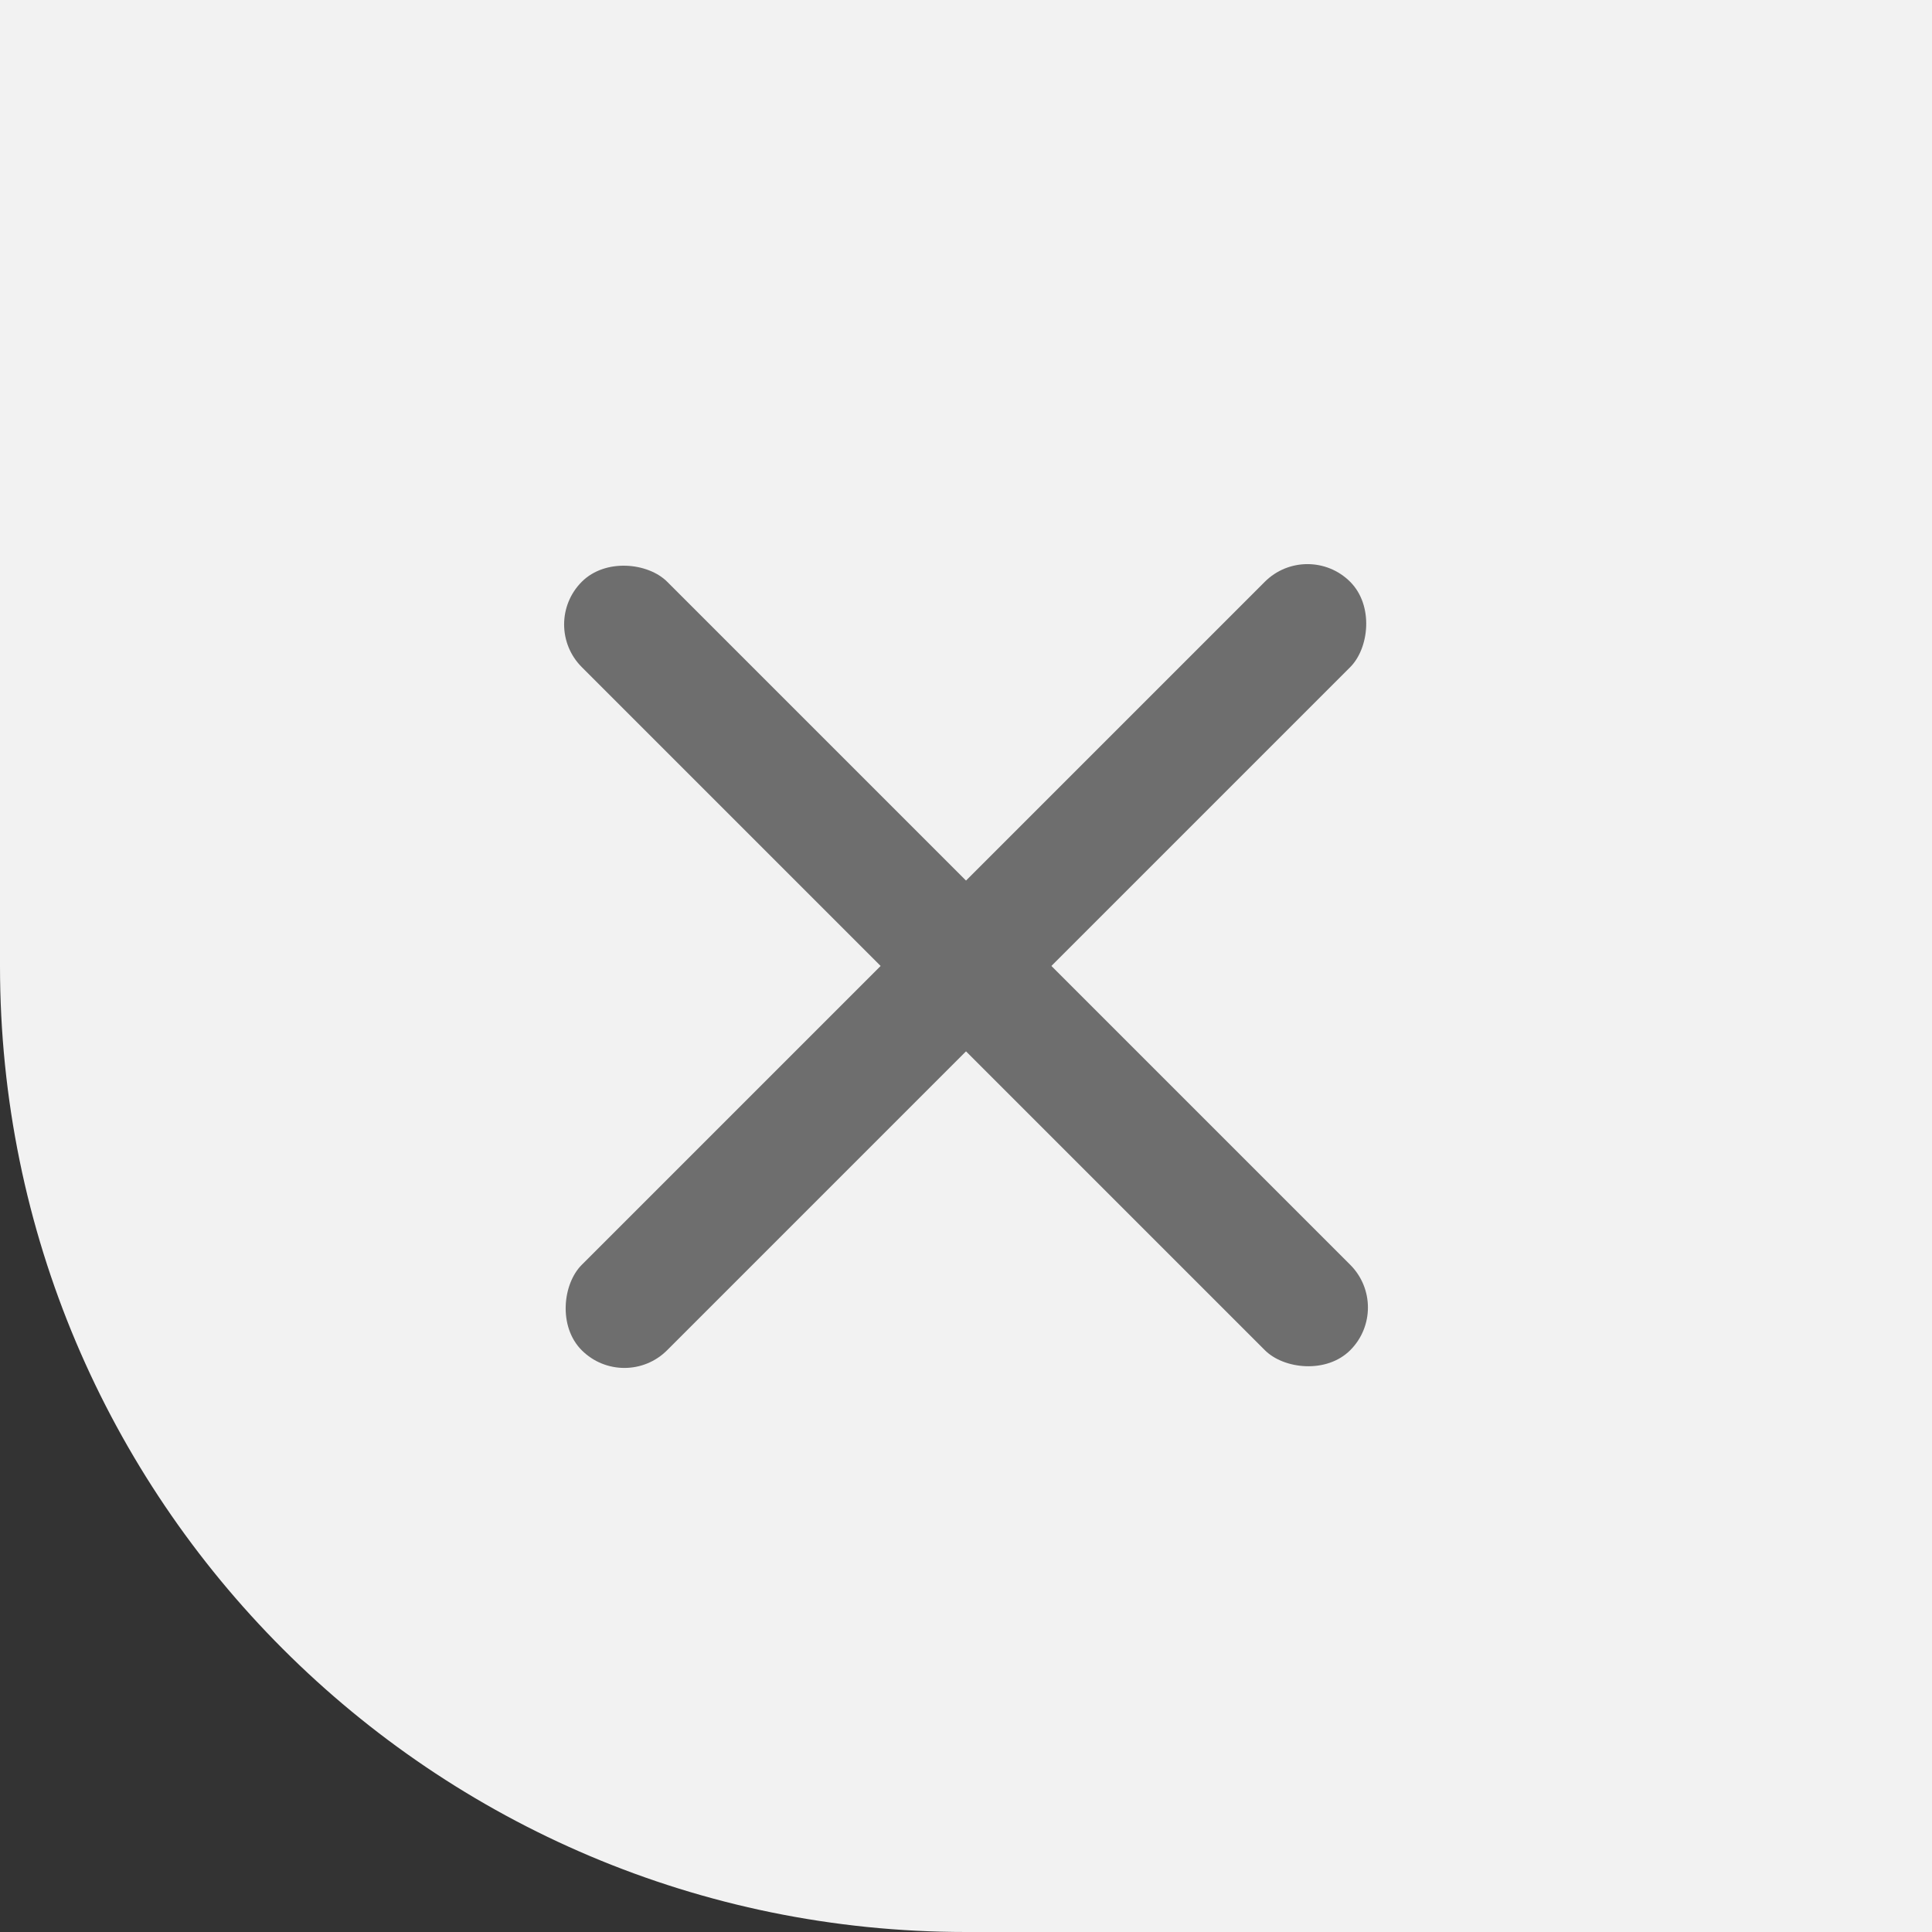
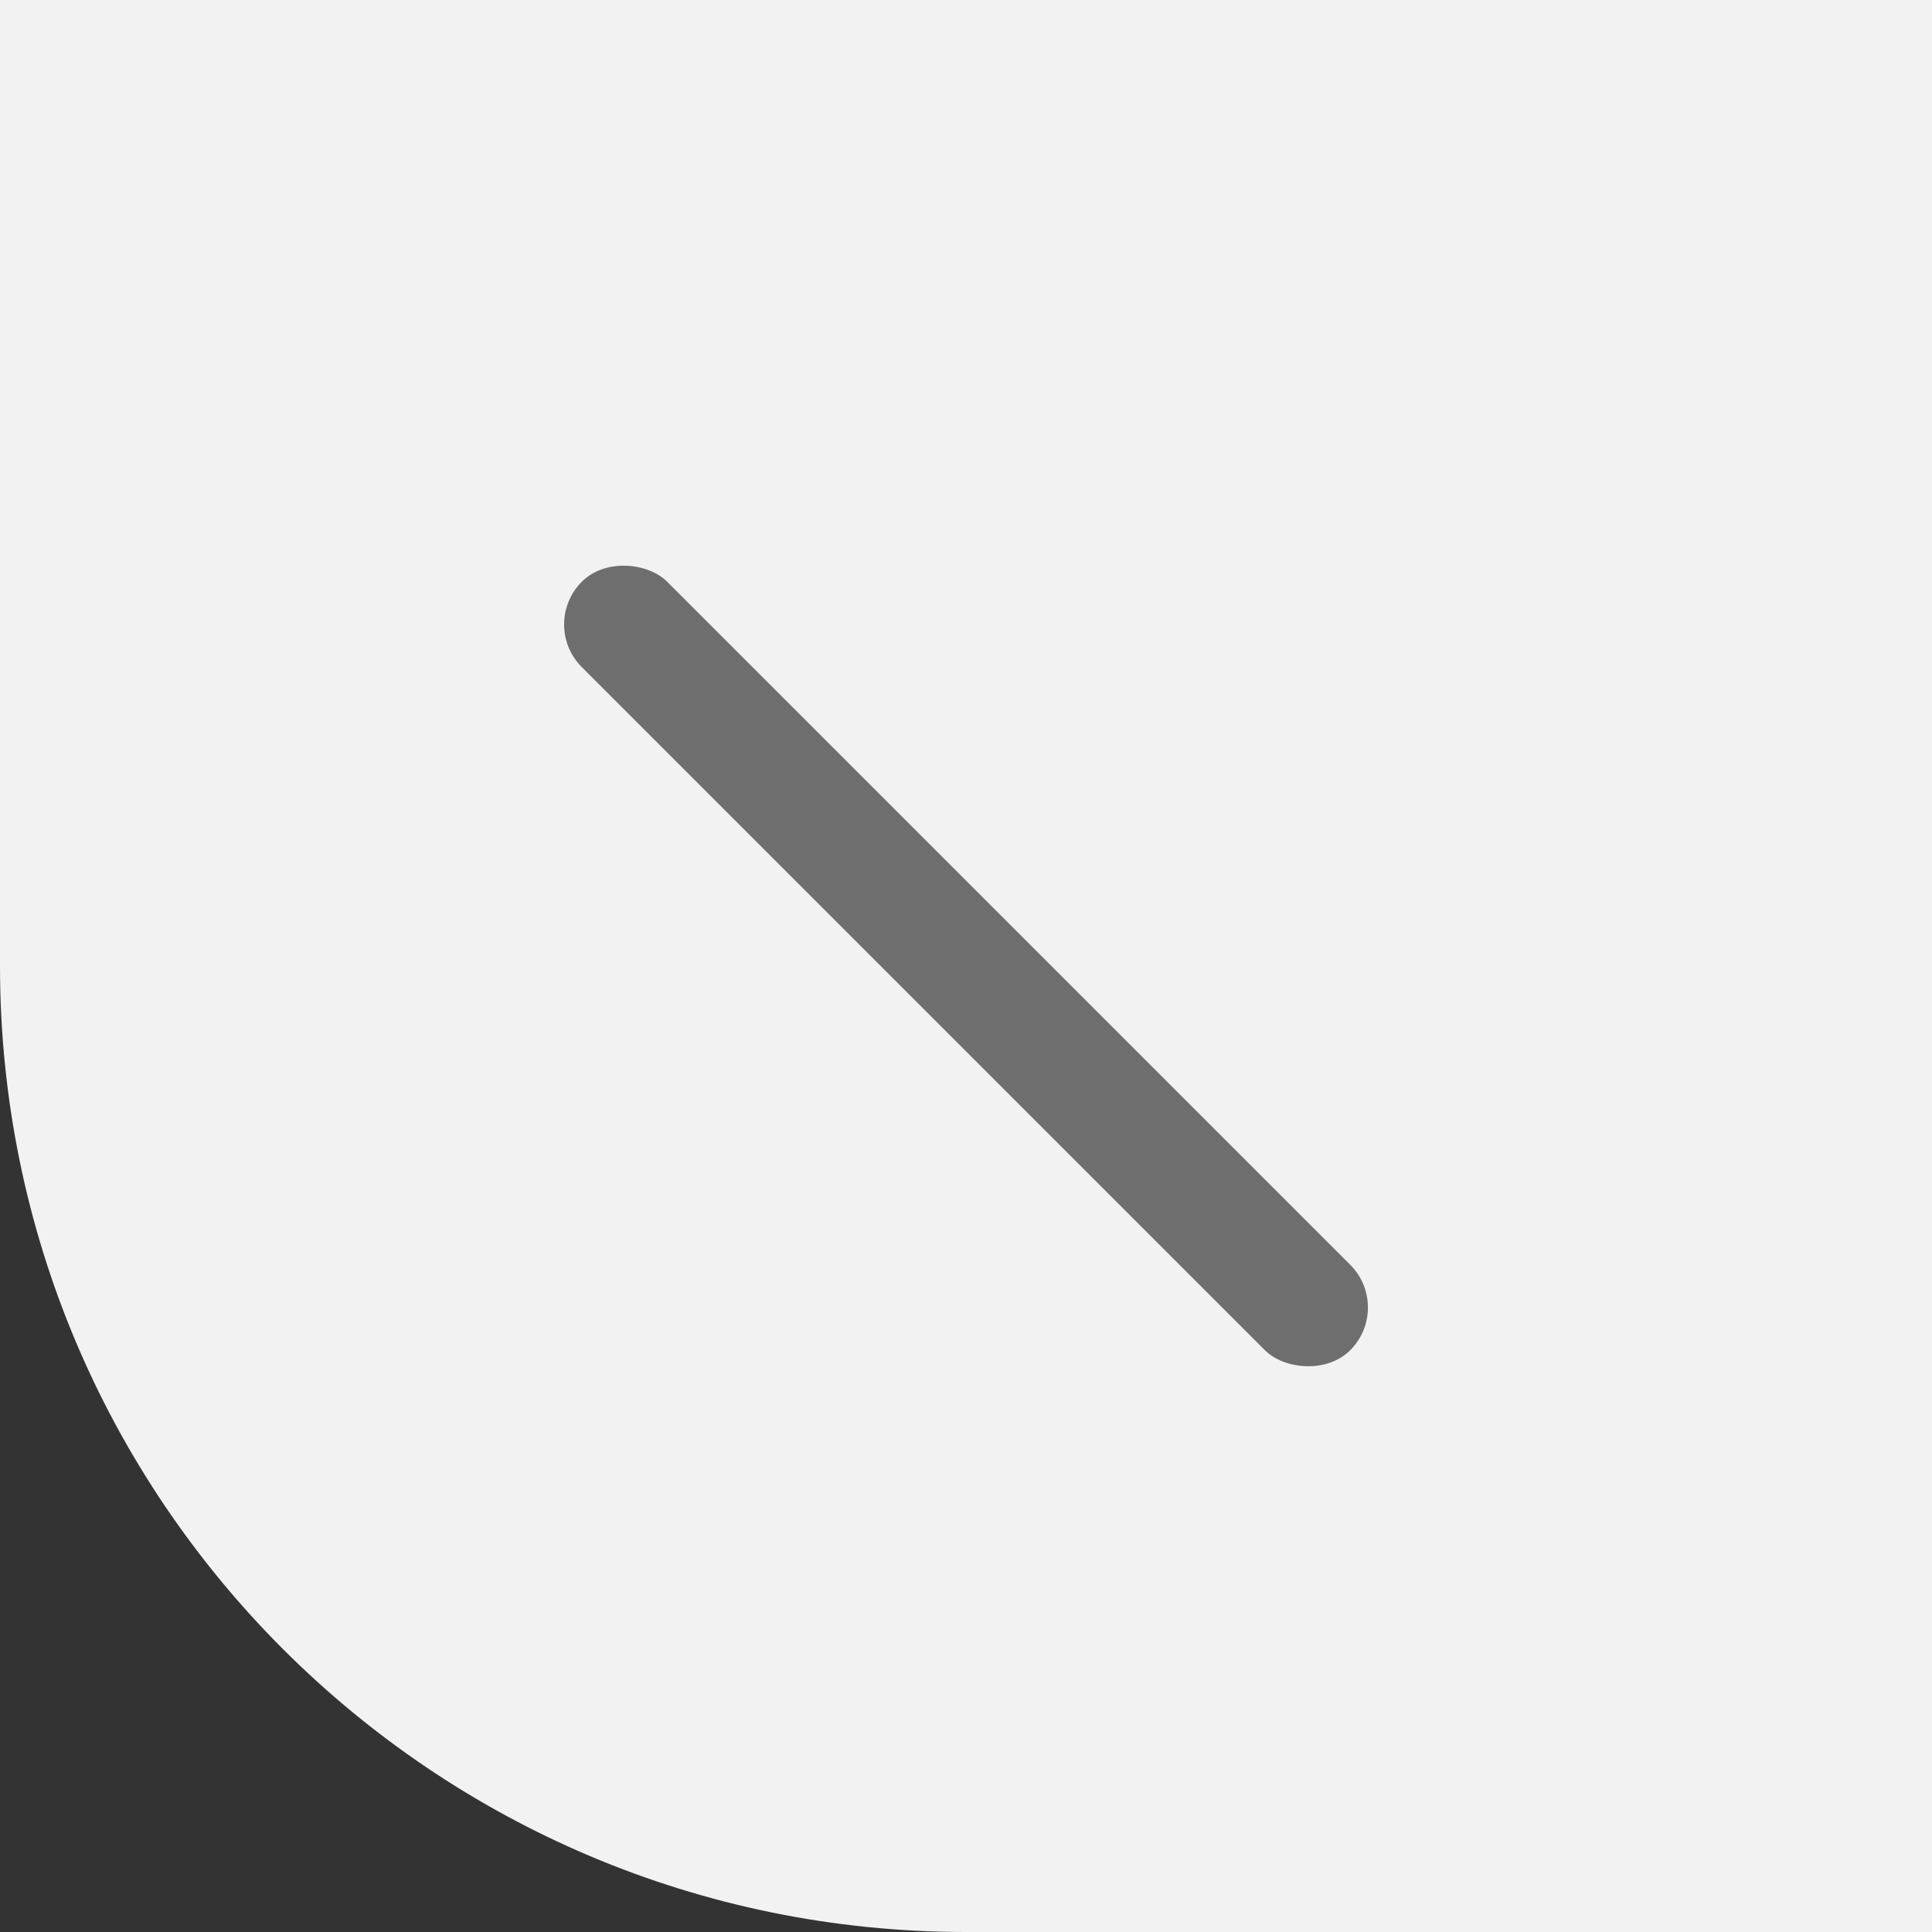
<svg xmlns="http://www.w3.org/2000/svg" width="24" height="24" viewBox="0 0 24 24" fill="none">
  <rect x="0" y="0" width="24" height="24" fill="#333333" stroke="none" />
  <path d="M0 0H24V24H12C5.373 24 0 18.627 0 12V0Z" fill="#F2F2F2" />
-   <rect x="16.242" y="6.697" width="1.5" height="13.5" rx="0.75" transform="rotate(45 16.242 6.697)" fill="#6E6E6E" />
  <rect x="6.697" y="7.757" width="1.5" height="13.5" rx="0.75" transform="rotate(-45 6.697 7.757)" fill="#6E6E6E" />
</svg>